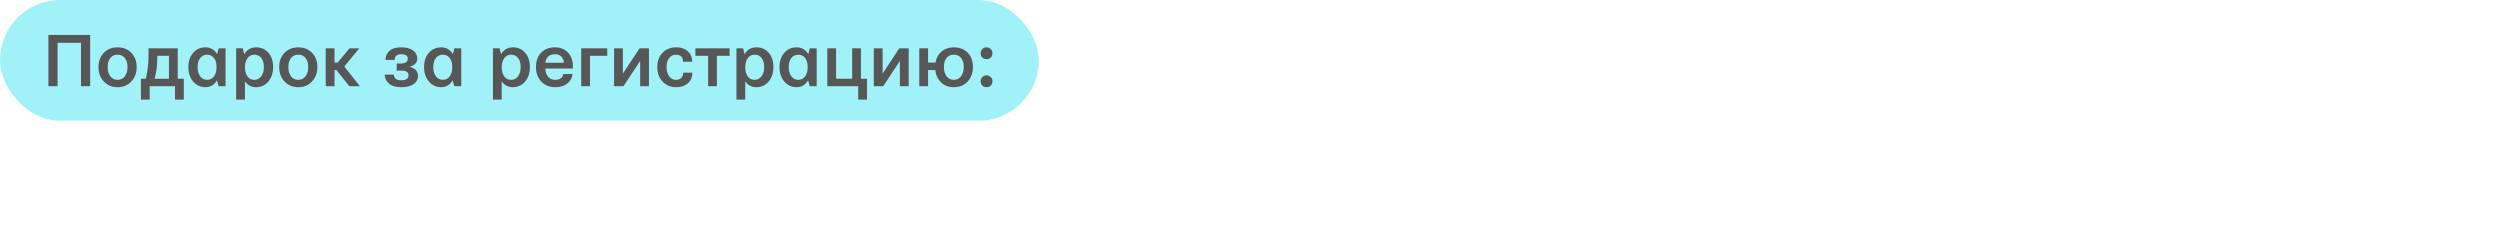
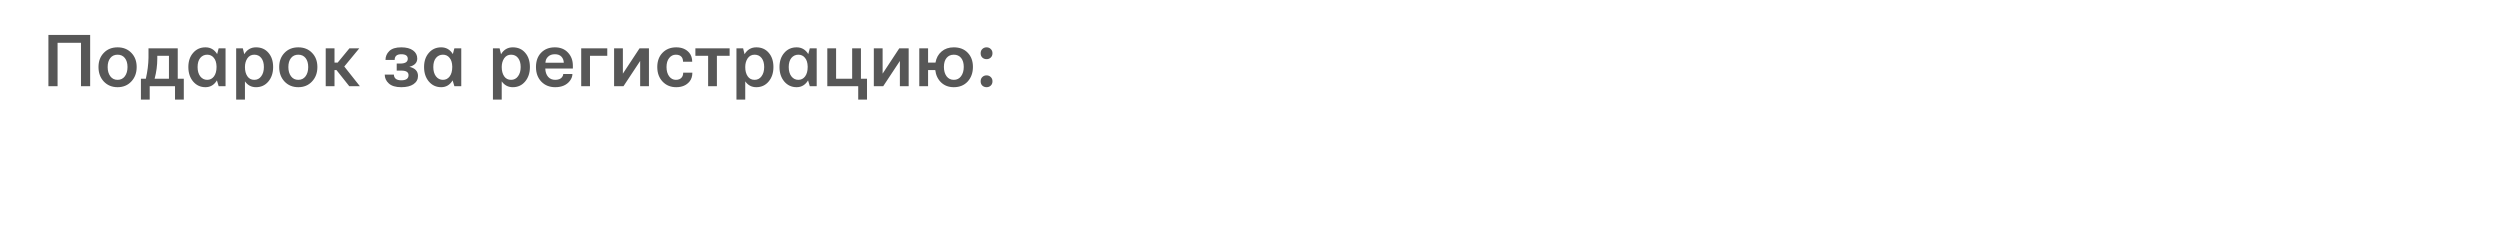
<svg xmlns="http://www.w3.org/2000/svg" width="580" height="55" viewBox="0 0 580 55" fill="none">
-   <rect width="241" height="28" rx="14" fill="#A1F2F8" />
-   <path d="M11.23 20V8.1H20.916V20H18.789V9.928H13.357V20H11.23ZM25.592 13.461C25.182 13.977 24.977 14.674 24.977 15.553C24.977 16.432 25.182 17.146 25.592 17.697C26.002 18.248 26.564 18.523 27.279 18.523C27.994 18.523 28.557 18.248 28.967 17.697C29.377 17.146 29.582 16.432 29.582 15.553C29.582 14.674 29.377 13.977 28.967 13.461C28.557 12.945 27.994 12.688 27.279 12.688C26.564 12.688 26.002 12.945 25.592 13.461ZM22.85 15.553C22.85 14.205 23.26 13.109 24.08 12.266C24.9 11.41 25.967 10.982 27.279 10.982C28.592 10.982 29.658 11.41 30.479 12.266C31.299 13.109 31.709 14.205 31.709 15.553C31.709 16.912 31.293 18.031 30.461 18.91C29.641 19.789 28.58 20.229 27.279 20.229C25.979 20.229 24.912 19.789 24.08 18.91C23.26 18.031 22.85 16.912 22.85 15.553ZM35.875 18.26H39.197V12.951H36.49V13.637C36.49 15.172 36.285 16.713 35.875 18.26ZM32.693 18.26H33.836C34.223 16.561 34.428 14.938 34.451 13.391V11.211H41.236V18.26H42.643V23.111H40.603V20H34.732V23.111H32.693V18.26ZM46.457 13.443C46.047 13.947 45.842 14.65 45.842 15.553C45.842 16.455 46.047 17.176 46.457 17.715C46.879 18.254 47.418 18.523 48.074 18.523C48.719 18.523 49.24 18.26 49.639 17.732C50.037 17.193 50.236 16.467 50.236 15.553V15.412C50.213 14.545 50.002 13.877 49.603 13.408C49.217 12.928 48.707 12.688 48.074 12.688C47.418 12.688 46.879 12.94 46.457 13.443ZM43.697 15.553C43.697 14.205 44.066 13.109 44.805 12.266C45.543 11.41 46.498 10.982 47.67 10.982C48.83 10.982 49.732 11.504 50.377 12.547L50.728 11.211H52.328V20H50.728L50.324 18.646C49.691 19.701 48.807 20.229 47.67 20.229C46.51 20.229 45.555 19.789 44.805 18.91C44.066 18.031 43.697 16.912 43.697 15.553ZM56.828 15.553C56.828 16.432 57.016 17.146 57.391 17.697C57.766 18.248 58.299 18.523 58.99 18.523C59.67 18.523 60.209 18.248 60.607 17.697C61.018 17.146 61.223 16.432 61.223 15.553C61.223 14.674 61.023 13.977 60.625 13.461C60.227 12.945 59.682 12.688 58.99 12.688C58.31 12.688 57.777 12.969 57.391 13.531C57.016 14.094 56.828 14.768 56.828 15.553ZM54.789 23.111V11.211H56.336L56.67 12.582C57.303 11.516 58.211 10.982 59.395 10.982C60.602 10.982 61.562 11.404 62.277 12.248C63.004 13.08 63.367 14.182 63.367 15.553C63.367 16.912 62.998 18.031 62.26 18.91C61.522 19.789 60.566 20.229 59.395 20.229C58.316 20.229 57.461 19.777 56.828 18.875V23.111H54.789ZM67.516 13.461C67.106 13.977 66.9 14.674 66.9 15.553C66.9 16.432 67.106 17.146 67.516 17.697C67.926 18.248 68.488 18.523 69.203 18.523C69.918 18.523 70.481 18.248 70.891 17.697C71.301 17.146 71.506 16.432 71.506 15.553C71.506 14.674 71.301 13.977 70.891 13.461C70.481 12.945 69.918 12.688 69.203 12.688C68.488 12.688 67.926 12.945 67.516 13.461ZM64.773 15.553C64.773 14.205 65.184 13.109 66.004 12.266C66.824 11.41 67.891 10.982 69.203 10.982C70.516 10.982 71.582 11.41 72.402 12.266C73.223 13.109 73.633 14.205 73.633 15.553C73.633 16.912 73.217 18.031 72.385 18.91C71.564 19.789 70.504 20.229 69.203 20.229C67.902 20.229 66.836 19.789 66.004 18.91C65.184 18.031 64.773 16.912 64.773 15.553ZM75.566 20V11.211H77.606V14.516H78.344L81.068 11.211H83.353L79.873 15.43L83.494 20H81.033L78.062 16.256H77.606V20H75.566ZM89.26 17.311H91.387C91.387 17.709 91.527 18.031 91.809 18.277C92.09 18.512 92.518 18.629 93.092 18.629C94.217 18.629 94.779 18.23 94.779 17.434C94.779 16.73 94.223 16.379 93.109 16.379H92.037V14.744H92.986C94.064 14.709 94.603 14.34 94.603 13.637C94.603 12.934 94.1 12.582 93.092 12.582C92.072 12.582 91.562 13.021 91.562 13.9H89.436C89.436 13.104 89.728 12.418 90.314 11.844C90.912 11.27 91.838 10.982 93.092 10.982C94.275 10.982 95.189 11.223 95.834 11.703C96.478 12.172 96.801 12.799 96.801 13.584C96.801 14.545 96.191 15.184 94.973 15.5C96.309 15.805 96.977 16.514 96.977 17.627C96.977 18.412 96.631 19.045 95.939 19.525C95.26 19.994 94.311 20.229 93.092 20.229C91.803 20.229 90.842 19.941 90.209 19.367C89.576 18.793 89.26 18.107 89.26 17.311ZM101.143 13.443C100.732 13.947 100.527 14.65 100.527 15.553C100.527 16.455 100.732 17.176 101.143 17.715C101.564 18.254 102.104 18.523 102.76 18.523C103.404 18.523 103.926 18.26 104.324 17.732C104.723 17.193 104.922 16.467 104.922 15.553V15.412C104.898 14.545 104.688 13.877 104.289 13.408C103.902 12.928 103.393 12.688 102.76 12.688C102.104 12.688 101.564 12.94 101.143 13.443ZM98.383 15.553C98.383 14.205 98.752 13.109 99.49 12.266C100.229 11.41 101.184 10.982 102.355 10.982C103.516 10.982 104.418 11.504 105.062 12.547L105.414 11.211H107.014V20H105.414L105.01 18.646C104.377 19.701 103.492 20.229 102.355 20.229C101.195 20.229 100.24 19.789 99.49 18.91C98.752 18.031 98.383 16.912 98.383 15.553ZM116.4 15.553C116.4 16.432 116.588 17.146 116.963 17.697C117.338 18.248 117.871 18.523 118.562 18.523C119.242 18.523 119.781 18.248 120.18 17.697C120.59 17.146 120.795 16.432 120.795 15.553C120.795 14.674 120.596 13.977 120.197 13.461C119.799 12.945 119.254 12.688 118.562 12.688C117.883 12.688 117.35 12.969 116.963 13.531C116.588 14.094 116.4 14.768 116.4 15.553ZM114.361 23.111V11.211H115.908L116.242 12.582C116.875 11.516 117.783 10.982 118.967 10.982C120.174 10.982 121.135 11.404 121.85 12.248C122.576 13.08 122.939 14.182 122.939 15.553C122.939 16.912 122.57 18.031 121.832 18.91C121.094 19.789 120.139 20.229 118.967 20.229C117.889 20.229 117.033 19.777 116.4 18.875V23.111H114.361ZM126.543 14.551H130.797C130.785 13.988 130.604 13.52 130.252 13.145C129.9 12.77 129.391 12.582 128.723 12.582C128.055 12.582 127.527 12.775 127.141 13.162C126.754 13.537 126.555 14 126.543 14.551ZM125.594 18.945C124.762 18.078 124.346 16.947 124.346 15.553C124.346 14.158 124.744 13.051 125.541 12.23C126.35 11.398 127.41 10.982 128.723 10.982C130 10.982 131.014 11.387 131.764 12.195C132.525 12.992 132.906 14.012 132.906 15.254V15.904H126.508C126.531 16.701 126.748 17.34 127.158 17.82C127.568 18.289 128.119 18.523 128.811 18.523C129.537 18.523 130.064 18.318 130.393 17.908C130.58 17.65 130.674 17.404 130.674 17.17H132.801C132.801 17.709 132.602 18.242 132.203 18.77C131.441 19.742 130.311 20.229 128.811 20.229C127.498 20.229 126.426 19.801 125.594 18.945ZM134.84 20V11.211H140.887V12.951H136.879V20H134.84ZM142.469 20V11.211H144.508V17.082L148.375 11.211H150.555V20H148.516V14.146L144.648 20H142.469ZM152.488 15.553C152.488 14.182 152.893 13.08 153.701 12.248C154.521 11.404 155.582 10.982 156.883 10.982C158.195 10.982 159.209 11.41 159.924 12.266C160.369 12.805 160.592 13.49 160.592 14.322H158.465C158.465 13.854 158.354 13.484 158.131 13.215C157.85 12.863 157.404 12.688 156.795 12.688C156.174 12.688 155.658 12.945 155.248 13.461C154.838 13.965 154.633 14.662 154.633 15.553C154.633 16.443 154.838 17.164 155.248 17.715C155.658 18.254 156.174 18.523 156.795 18.523C157.393 18.523 157.844 18.342 158.148 17.979C158.383 17.697 158.5 17.322 158.5 16.854H160.627C160.627 17.686 160.41 18.371 159.977 18.91C159.25 19.789 158.219 20.229 156.883 20.229C155.594 20.229 154.539 19.795 153.719 18.928C152.898 18.061 152.488 16.936 152.488 15.553ZM161.33 12.951V11.211H169.275V12.951H166.322V20H164.283V12.951H161.33ZM172.896 15.553C172.896 16.432 173.084 17.146 173.459 17.697C173.834 18.248 174.367 18.523 175.059 18.523C175.738 18.523 176.277 18.248 176.676 17.697C177.086 17.146 177.291 16.432 177.291 15.553C177.291 14.674 177.092 13.977 176.693 13.461C176.295 12.945 175.75 12.688 175.059 12.688C174.379 12.688 173.846 12.969 173.459 13.531C173.084 14.094 172.896 14.768 172.896 15.553ZM170.857 23.111V11.211H172.404L172.738 12.582C173.371 11.516 174.279 10.982 175.463 10.982C176.67 10.982 177.631 11.404 178.346 12.248C179.072 13.08 179.436 14.182 179.436 15.553C179.436 16.912 179.066 18.031 178.328 18.91C177.59 19.789 176.635 20.229 175.463 20.229C174.385 20.229 173.529 19.777 172.896 18.875V23.111H170.857ZM183.602 13.443C183.191 13.947 182.986 14.65 182.986 15.553C182.986 16.455 183.191 17.176 183.602 17.715C184.023 18.254 184.562 18.523 185.219 18.523C185.863 18.523 186.385 18.26 186.783 17.732C187.182 17.193 187.381 16.467 187.381 15.553V15.412C187.357 14.545 187.146 13.877 186.748 13.408C186.361 12.928 185.852 12.688 185.219 12.688C184.562 12.688 184.023 12.94 183.602 13.443ZM180.842 15.553C180.842 14.205 181.211 13.109 181.949 12.266C182.688 11.41 183.643 10.982 184.814 10.982C185.975 10.982 186.877 11.504 187.521 12.547L187.873 11.211H189.473V20H187.873L187.469 18.646C186.836 19.701 185.951 20.229 184.814 20.229C183.654 20.229 182.699 19.789 181.949 18.91C181.211 18.031 180.842 16.912 180.842 15.553ZM191.934 20V11.211H193.973V18.26H197.699V11.211H199.738V18.26H201.145V23.111H199.105V20H191.934ZM202.727 20V11.211H204.766V17.082L208.633 11.211H210.812V20H208.773V14.146L204.906 20H202.727ZM218.986 15.518C218.986 16.408 219.191 17.135 219.602 17.697C220.023 18.248 220.586 18.523 221.289 18.523C221.992 18.523 222.549 18.248 222.959 17.697C223.381 17.135 223.592 16.408 223.592 15.518C223.592 14.639 223.387 13.947 222.977 13.443C222.566 12.94 222.004 12.688 221.289 12.688C220.574 12.688 220.012 12.94 219.602 13.443C219.191 13.947 218.986 14.639 218.986 15.518ZM213.273 20V11.211H215.312V14.516H217.035C217.223 13.438 217.691 12.582 218.441 11.949C219.191 11.305 220.135 10.982 221.271 10.982C222.631 10.982 223.709 11.398 224.506 12.23C225.314 13.062 225.719 14.158 225.719 15.518C225.719 16.889 225.314 18.02 224.506 18.91C223.697 19.789 222.619 20.229 221.271 20.229C220.1 20.229 219.127 19.865 218.354 19.139C217.58 18.4 217.123 17.439 216.982 16.256H215.312V20H213.273ZM227.512 12.354C227.512 11.943 227.641 11.615 227.898 11.369C228.168 11.111 228.496 10.982 228.883 10.982C229.27 10.982 229.592 11.111 229.85 11.369C230.119 11.615 230.254 11.943 230.254 12.354C230.254 12.775 230.119 13.109 229.85 13.355C229.592 13.602 229.27 13.725 228.883 13.725C228.496 13.725 228.168 13.602 227.898 13.355C227.641 13.109 227.512 12.775 227.512 12.354ZM227.512 18.857C227.512 18.447 227.641 18.119 227.898 17.873C228.168 17.615 228.496 17.486 228.883 17.486C229.27 17.486 229.592 17.615 229.85 17.873C230.119 18.119 230.254 18.447 230.254 18.857C230.254 19.279 230.119 19.613 229.85 19.859C229.592 20.105 229.27 20.229 228.883 20.229C228.496 20.229 228.168 20.105 227.898 19.859C227.641 19.613 227.512 19.279 227.512 18.857Z" fill="#575757" />
+   <path d="M11.23 20V8.1H20.916V20H18.789V9.928H13.357V20H11.23ZM25.592 13.461C25.182 13.977 24.977 14.674 24.977 15.553C24.977 16.432 25.182 17.146 25.592 17.697C26.002 18.248 26.564 18.523 27.279 18.523C27.994 18.523 28.557 18.248 28.967 17.697C29.377 17.146 29.582 16.432 29.582 15.553C29.582 14.674 29.377 13.977 28.967 13.461C28.557 12.945 27.994 12.688 27.279 12.688C26.564 12.688 26.002 12.945 25.592 13.461ZM22.85 15.553C22.85 14.205 23.26 13.109 24.08 12.266C24.9 11.41 25.967 10.982 27.279 10.982C28.592 10.982 29.658 11.41 30.479 12.266C31.299 13.109 31.709 14.205 31.709 15.553C31.709 16.912 31.293 18.031 30.461 18.91C29.641 19.789 28.58 20.229 27.279 20.229C25.979 20.229 24.912 19.789 24.08 18.91C23.26 18.031 22.85 16.912 22.85 15.553ZM35.875 18.26H39.197V12.951H36.49V13.637C36.49 15.172 36.285 16.713 35.875 18.26ZM32.693 18.26H33.836C34.223 16.561 34.428 14.938 34.451 13.391V11.211H41.236V18.26H42.643V23.111H40.603V20H34.732V23.111H32.693V18.26ZM46.457 13.443C46.047 13.947 45.842 14.65 45.842 15.553C45.842 16.455 46.047 17.176 46.457 17.715C46.879 18.254 47.418 18.523 48.074 18.523C48.719 18.523 49.24 18.26 49.639 17.732C50.037 17.193 50.236 16.467 50.236 15.553V15.412C50.213 14.545 50.002 13.877 49.603 13.408C49.217 12.928 48.707 12.688 48.074 12.688C47.418 12.688 46.879 12.94 46.457 13.443ZM43.697 15.553C43.697 14.205 44.066 13.109 44.805 12.266C45.543 11.41 46.498 10.982 47.67 10.982C48.83 10.982 49.732 11.504 50.377 12.547L50.728 11.211H52.328V20H50.728L50.324 18.646C49.691 19.701 48.807 20.229 47.67 20.229C46.51 20.229 45.555 19.789 44.805 18.91C44.066 18.031 43.697 16.912 43.697 15.553ZM56.828 15.553C56.828 16.432 57.016 17.146 57.391 17.697C57.766 18.248 58.299 18.523 58.99 18.523C59.67 18.523 60.209 18.248 60.607 17.697C61.018 17.146 61.223 16.432 61.223 15.553C61.223 14.674 61.023 13.977 60.625 13.461C60.227 12.945 59.682 12.688 58.99 12.688C58.31 12.688 57.777 12.969 57.391 13.531C57.016 14.094 56.828 14.768 56.828 15.553ZM54.789 23.111V11.211H56.336L56.67 12.582C57.303 11.516 58.211 10.982 59.395 10.982C60.602 10.982 61.562 11.404 62.277 12.248C63.004 13.08 63.367 14.182 63.367 15.553C63.367 16.912 62.998 18.031 62.26 18.91C61.522 19.789 60.566 20.229 59.395 20.229C58.316 20.229 57.461 19.777 56.828 18.875V23.111H54.789ZM67.516 13.461C67.106 13.977 66.9 14.674 66.9 15.553C66.9 16.432 67.106 17.146 67.516 17.697C67.926 18.248 68.488 18.523 69.203 18.523C69.918 18.523 70.481 18.248 70.891 17.697C71.301 17.146 71.506 16.432 71.506 15.553C71.506 14.674 71.301 13.977 70.891 13.461C70.481 12.945 69.918 12.688 69.203 12.688C68.488 12.688 67.926 12.945 67.516 13.461ZM64.773 15.553C64.773 14.205 65.184 13.109 66.004 12.266C66.824 11.41 67.891 10.982 69.203 10.982C70.516 10.982 71.582 11.41 72.402 12.266C73.223 13.109 73.633 14.205 73.633 15.553C73.633 16.912 73.217 18.031 72.385 18.91C71.564 19.789 70.504 20.229 69.203 20.229C67.902 20.229 66.836 19.789 66.004 18.91C65.184 18.031 64.773 16.912 64.773 15.553ZM75.566 20V11.211H77.606V14.516H78.344L81.068 11.211H83.353L79.873 15.43L83.494 20H81.033L78.062 16.256H77.606V20H75.566ZM89.26 17.311H91.387C91.387 17.709 91.527 18.031 91.809 18.277C92.09 18.512 92.518 18.629 93.092 18.629C94.217 18.629 94.779 18.23 94.779 17.434C94.779 16.73 94.223 16.379 93.109 16.379H92.037V14.744H92.986C94.064 14.709 94.603 14.34 94.603 13.637C94.603 12.934 94.1 12.582 93.092 12.582C92.072 12.582 91.562 13.021 91.562 13.9H89.436C89.436 13.104 89.728 12.418 90.314 11.844C90.912 11.27 91.838 10.982 93.092 10.982C94.275 10.982 95.189 11.223 95.834 11.703C96.478 12.172 96.801 12.799 96.801 13.584C96.801 14.545 96.191 15.184 94.973 15.5C96.309 15.805 96.977 16.514 96.977 17.627C96.977 18.412 96.631 19.045 95.939 19.525C95.26 19.994 94.311 20.229 93.092 20.229C91.803 20.229 90.842 19.941 90.209 19.367C89.576 18.793 89.26 18.107 89.26 17.311M101.143 13.443C100.732 13.947 100.527 14.65 100.527 15.553C100.527 16.455 100.732 17.176 101.143 17.715C101.564 18.254 102.104 18.523 102.76 18.523C103.404 18.523 103.926 18.26 104.324 17.732C104.723 17.193 104.922 16.467 104.922 15.553V15.412C104.898 14.545 104.688 13.877 104.289 13.408C103.902 12.928 103.393 12.688 102.76 12.688C102.104 12.688 101.564 12.94 101.143 13.443ZM98.383 15.553C98.383 14.205 98.752 13.109 99.49 12.266C100.229 11.41 101.184 10.982 102.355 10.982C103.516 10.982 104.418 11.504 105.062 12.547L105.414 11.211H107.014V20H105.414L105.01 18.646C104.377 19.701 103.492 20.229 102.355 20.229C101.195 20.229 100.24 19.789 99.49 18.91C98.752 18.031 98.383 16.912 98.383 15.553ZM116.4 15.553C116.4 16.432 116.588 17.146 116.963 17.697C117.338 18.248 117.871 18.523 118.562 18.523C119.242 18.523 119.781 18.248 120.18 17.697C120.59 17.146 120.795 16.432 120.795 15.553C120.795 14.674 120.596 13.977 120.197 13.461C119.799 12.945 119.254 12.688 118.562 12.688C117.883 12.688 117.35 12.969 116.963 13.531C116.588 14.094 116.4 14.768 116.4 15.553ZM114.361 23.111V11.211H115.908L116.242 12.582C116.875 11.516 117.783 10.982 118.967 10.982C120.174 10.982 121.135 11.404 121.85 12.248C122.576 13.08 122.939 14.182 122.939 15.553C122.939 16.912 122.57 18.031 121.832 18.91C121.094 19.789 120.139 20.229 118.967 20.229C117.889 20.229 117.033 19.777 116.4 18.875V23.111H114.361ZM126.543 14.551H130.797C130.785 13.988 130.604 13.52 130.252 13.145C129.9 12.77 129.391 12.582 128.723 12.582C128.055 12.582 127.527 12.775 127.141 13.162C126.754 13.537 126.555 14 126.543 14.551ZM125.594 18.945C124.762 18.078 124.346 16.947 124.346 15.553C124.346 14.158 124.744 13.051 125.541 12.23C126.35 11.398 127.41 10.982 128.723 10.982C130 10.982 131.014 11.387 131.764 12.195C132.525 12.992 132.906 14.012 132.906 15.254V15.904H126.508C126.531 16.701 126.748 17.34 127.158 17.82C127.568 18.289 128.119 18.523 128.811 18.523C129.537 18.523 130.064 18.318 130.393 17.908C130.58 17.65 130.674 17.404 130.674 17.17H132.801C132.801 17.709 132.602 18.242 132.203 18.77C131.441 19.742 130.311 20.229 128.811 20.229C127.498 20.229 126.426 19.801 125.594 18.945ZM134.84 20V11.211H140.887V12.951H136.879V20H134.84ZM142.469 20V11.211H144.508V17.082L148.375 11.211H150.555V20H148.516V14.146L144.648 20H142.469ZM152.488 15.553C152.488 14.182 152.893 13.08 153.701 12.248C154.521 11.404 155.582 10.982 156.883 10.982C158.195 10.982 159.209 11.41 159.924 12.266C160.369 12.805 160.592 13.49 160.592 14.322H158.465C158.465 13.854 158.354 13.484 158.131 13.215C157.85 12.863 157.404 12.688 156.795 12.688C156.174 12.688 155.658 12.945 155.248 13.461C154.838 13.965 154.633 14.662 154.633 15.553C154.633 16.443 154.838 17.164 155.248 17.715C155.658 18.254 156.174 18.523 156.795 18.523C157.393 18.523 157.844 18.342 158.148 17.979C158.383 17.697 158.5 17.322 158.5 16.854H160.627C160.627 17.686 160.41 18.371 159.977 18.91C159.25 19.789 158.219 20.229 156.883 20.229C155.594 20.229 154.539 19.795 153.719 18.928C152.898 18.061 152.488 16.936 152.488 15.553ZM161.33 12.951V11.211H169.275V12.951H166.322V20H164.283V12.951H161.33ZM172.896 15.553C172.896 16.432 173.084 17.146 173.459 17.697C173.834 18.248 174.367 18.523 175.059 18.523C175.738 18.523 176.277 18.248 176.676 17.697C177.086 17.146 177.291 16.432 177.291 15.553C177.291 14.674 177.092 13.977 176.693 13.461C176.295 12.945 175.75 12.688 175.059 12.688C174.379 12.688 173.846 12.969 173.459 13.531C173.084 14.094 172.896 14.768 172.896 15.553ZM170.857 23.111V11.211H172.404L172.738 12.582C173.371 11.516 174.279 10.982 175.463 10.982C176.67 10.982 177.631 11.404 178.346 12.248C179.072 13.08 179.436 14.182 179.436 15.553C179.436 16.912 179.066 18.031 178.328 18.91C177.59 19.789 176.635 20.229 175.463 20.229C174.385 20.229 173.529 19.777 172.896 18.875V23.111H170.857ZM183.602 13.443C183.191 13.947 182.986 14.65 182.986 15.553C182.986 16.455 183.191 17.176 183.602 17.715C184.023 18.254 184.562 18.523 185.219 18.523C185.863 18.523 186.385 18.26 186.783 17.732C187.182 17.193 187.381 16.467 187.381 15.553V15.412C187.357 14.545 187.146 13.877 186.748 13.408C186.361 12.928 185.852 12.688 185.219 12.688C184.562 12.688 184.023 12.94 183.602 13.443ZM180.842 15.553C180.842 14.205 181.211 13.109 181.949 12.266C182.688 11.41 183.643 10.982 184.814 10.982C185.975 10.982 186.877 11.504 187.521 12.547L187.873 11.211H189.473V20H187.873L187.469 18.646C186.836 19.701 185.951 20.229 184.814 20.229C183.654 20.229 182.699 19.789 181.949 18.91C181.211 18.031 180.842 16.912 180.842 15.553ZM191.934 20V11.211H193.973V18.26H197.699V11.211H199.738V18.26H201.145V23.111H199.105V20H191.934ZM202.727 20V11.211H204.766V17.082L208.633 11.211H210.812V20H208.773V14.146L204.906 20H202.727ZM218.986 15.518C218.986 16.408 219.191 17.135 219.602 17.697C220.023 18.248 220.586 18.523 221.289 18.523C221.992 18.523 222.549 18.248 222.959 17.697C223.381 17.135 223.592 16.408 223.592 15.518C223.592 14.639 223.387 13.947 222.977 13.443C222.566 12.94 222.004 12.688 221.289 12.688C220.574 12.688 220.012 12.94 219.602 13.443C219.191 13.947 218.986 14.639 218.986 15.518ZM213.273 20V11.211H215.312V14.516H217.035C217.223 13.438 217.691 12.582 218.441 11.949C219.191 11.305 220.135 10.982 221.271 10.982C222.631 10.982 223.709 11.398 224.506 12.23C225.314 13.062 225.719 14.158 225.719 15.518C225.719 16.889 225.314 18.02 224.506 18.91C223.697 19.789 222.619 20.229 221.271 20.229C220.1 20.229 219.127 19.865 218.354 19.139C217.58 18.4 217.123 17.439 216.982 16.256H215.312V20H213.273ZM227.512 12.354C227.512 11.943 227.641 11.615 227.898 11.369C228.168 11.111 228.496 10.982 228.883 10.982C229.27 10.982 229.592 11.111 229.85 11.369C230.119 11.615 230.254 11.943 230.254 12.354C230.254 12.775 230.119 13.109 229.85 13.355C229.592 13.602 229.27 13.725 228.883 13.725C228.496 13.725 228.168 13.602 227.898 13.355C227.641 13.109 227.512 12.775 227.512 12.354ZM227.512 18.857C227.512 18.447 227.641 18.119 227.898 17.873C228.168 17.615 228.496 17.486 228.883 17.486C229.27 17.486 229.592 17.615 229.85 17.873C230.119 18.119 230.254 18.447 230.254 18.857C230.254 19.279 230.119 19.613 229.85 19.859C229.592 20.105 229.27 20.229 228.883 20.229C228.496 20.229 228.168 20.105 227.898 19.859C227.641 19.613 227.512 19.279 227.512 18.857Z" fill="#575757" />
</svg>